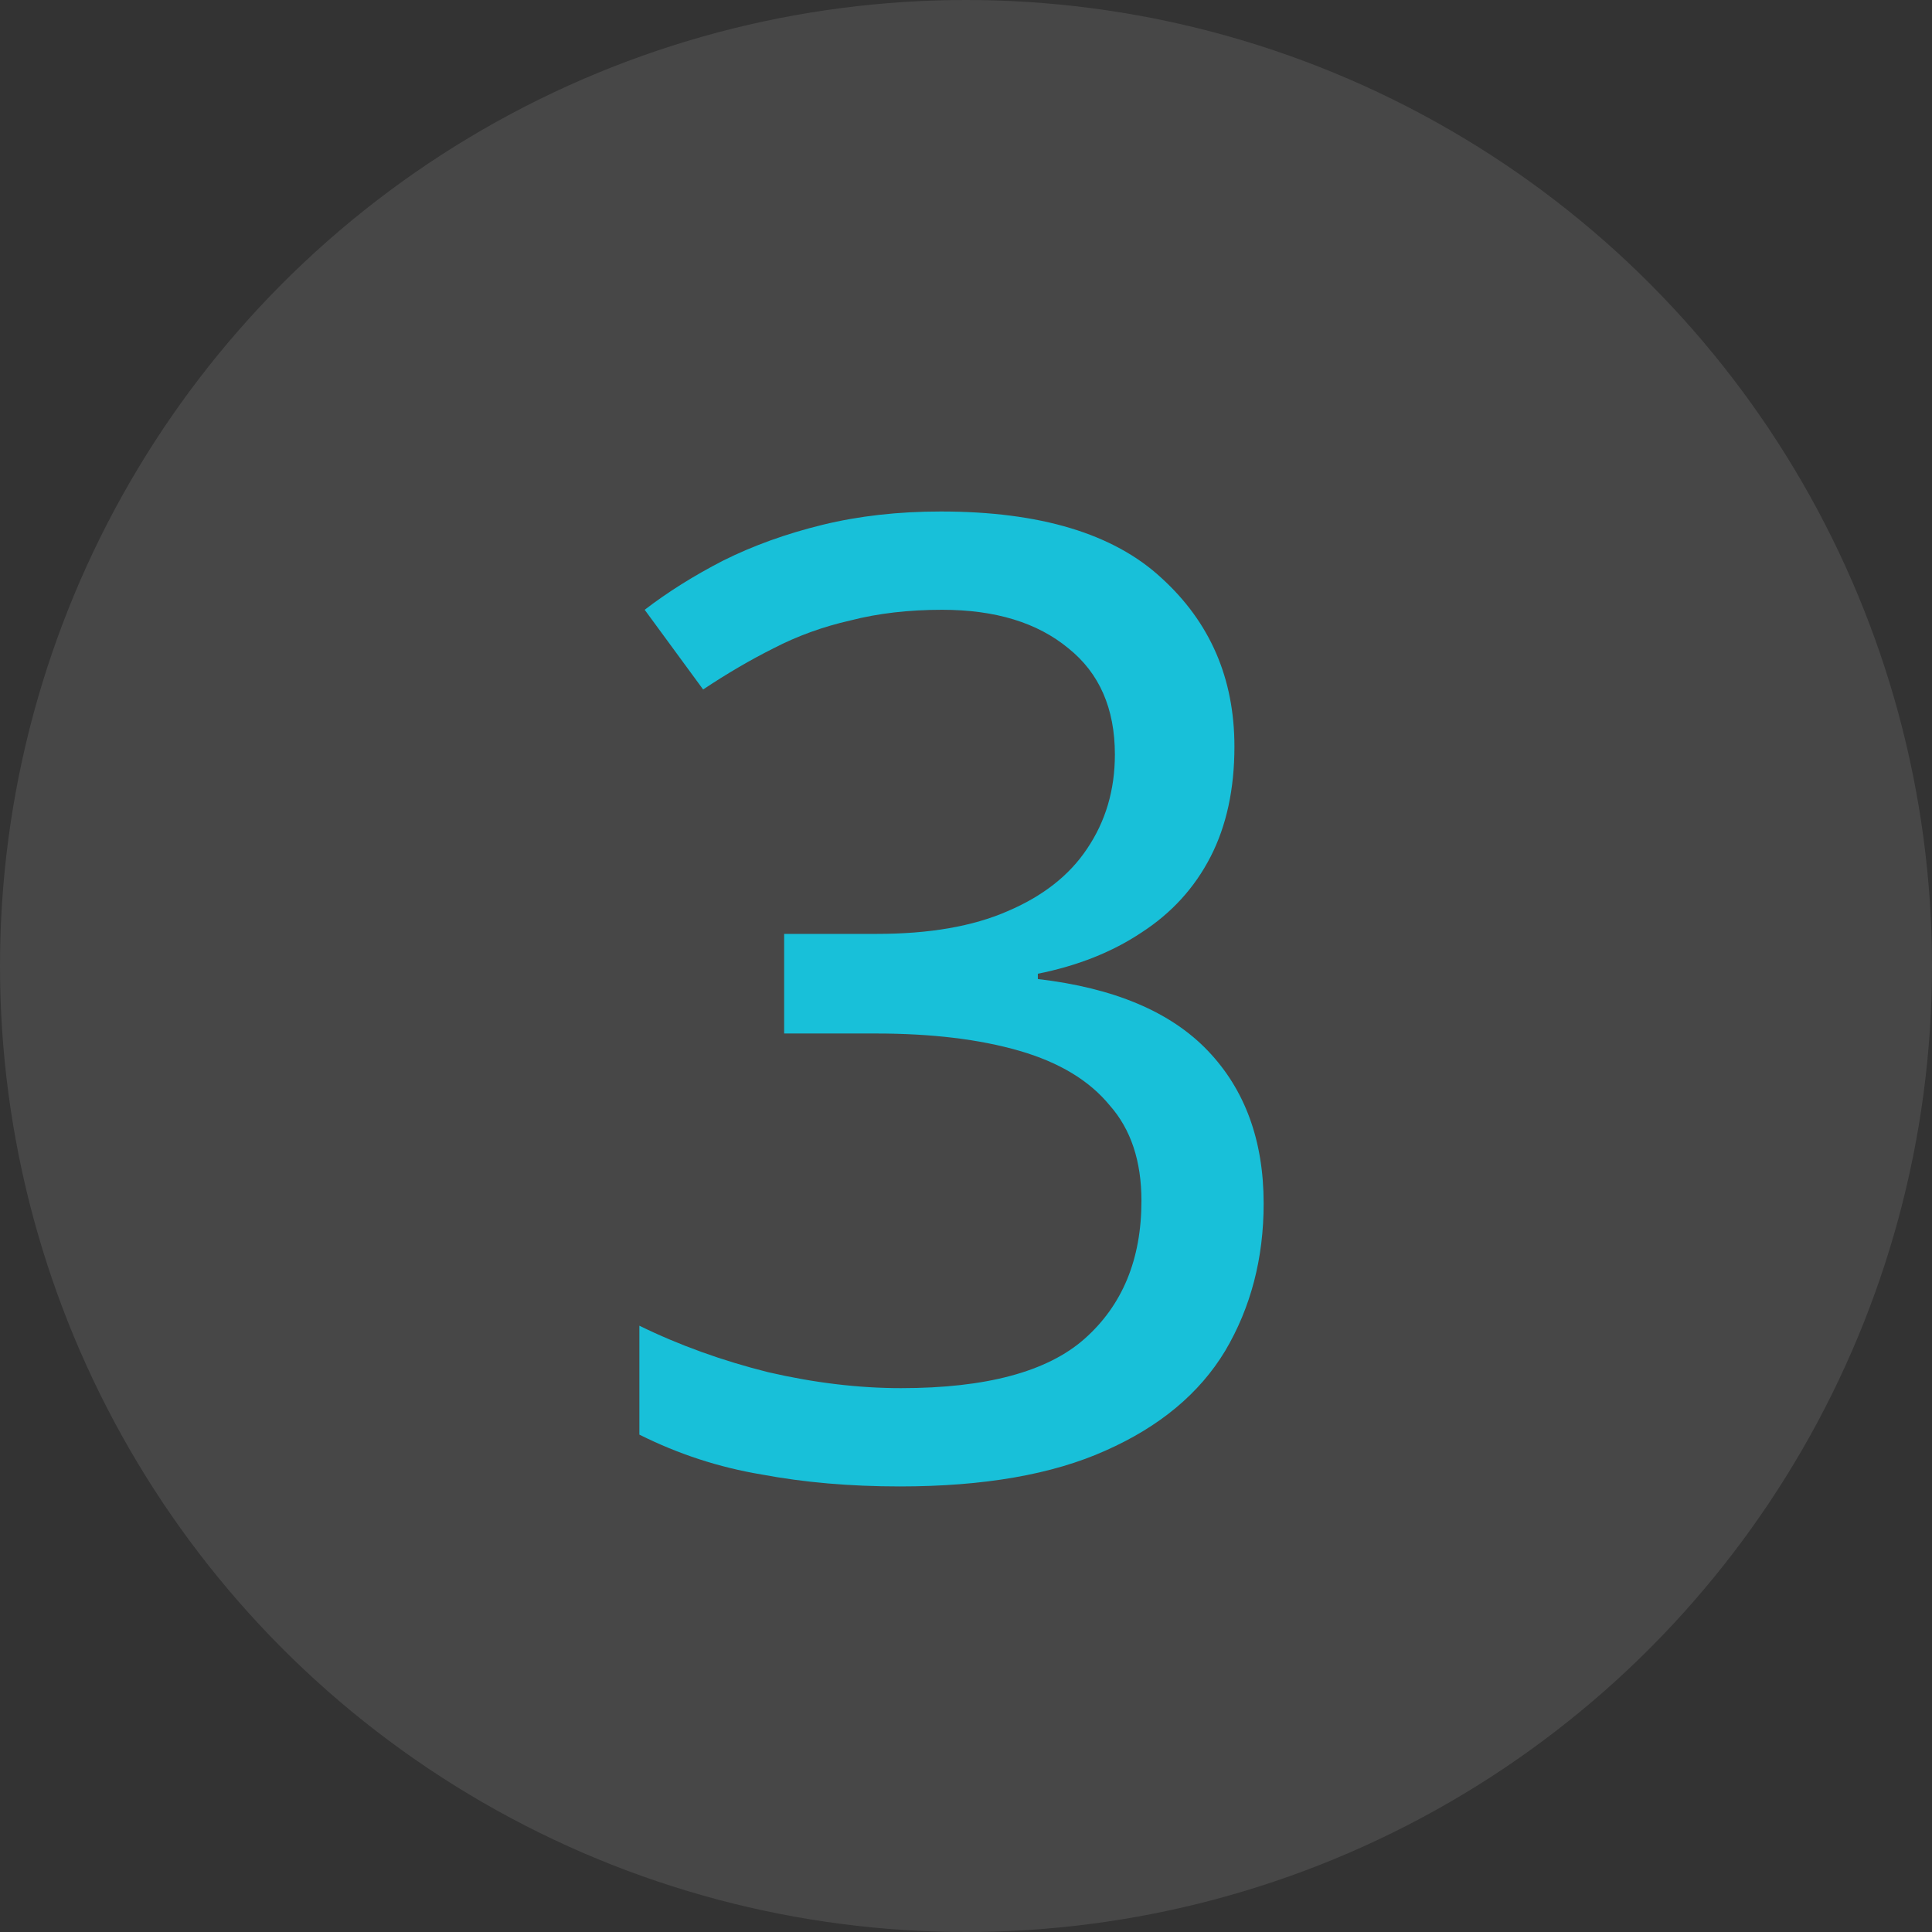
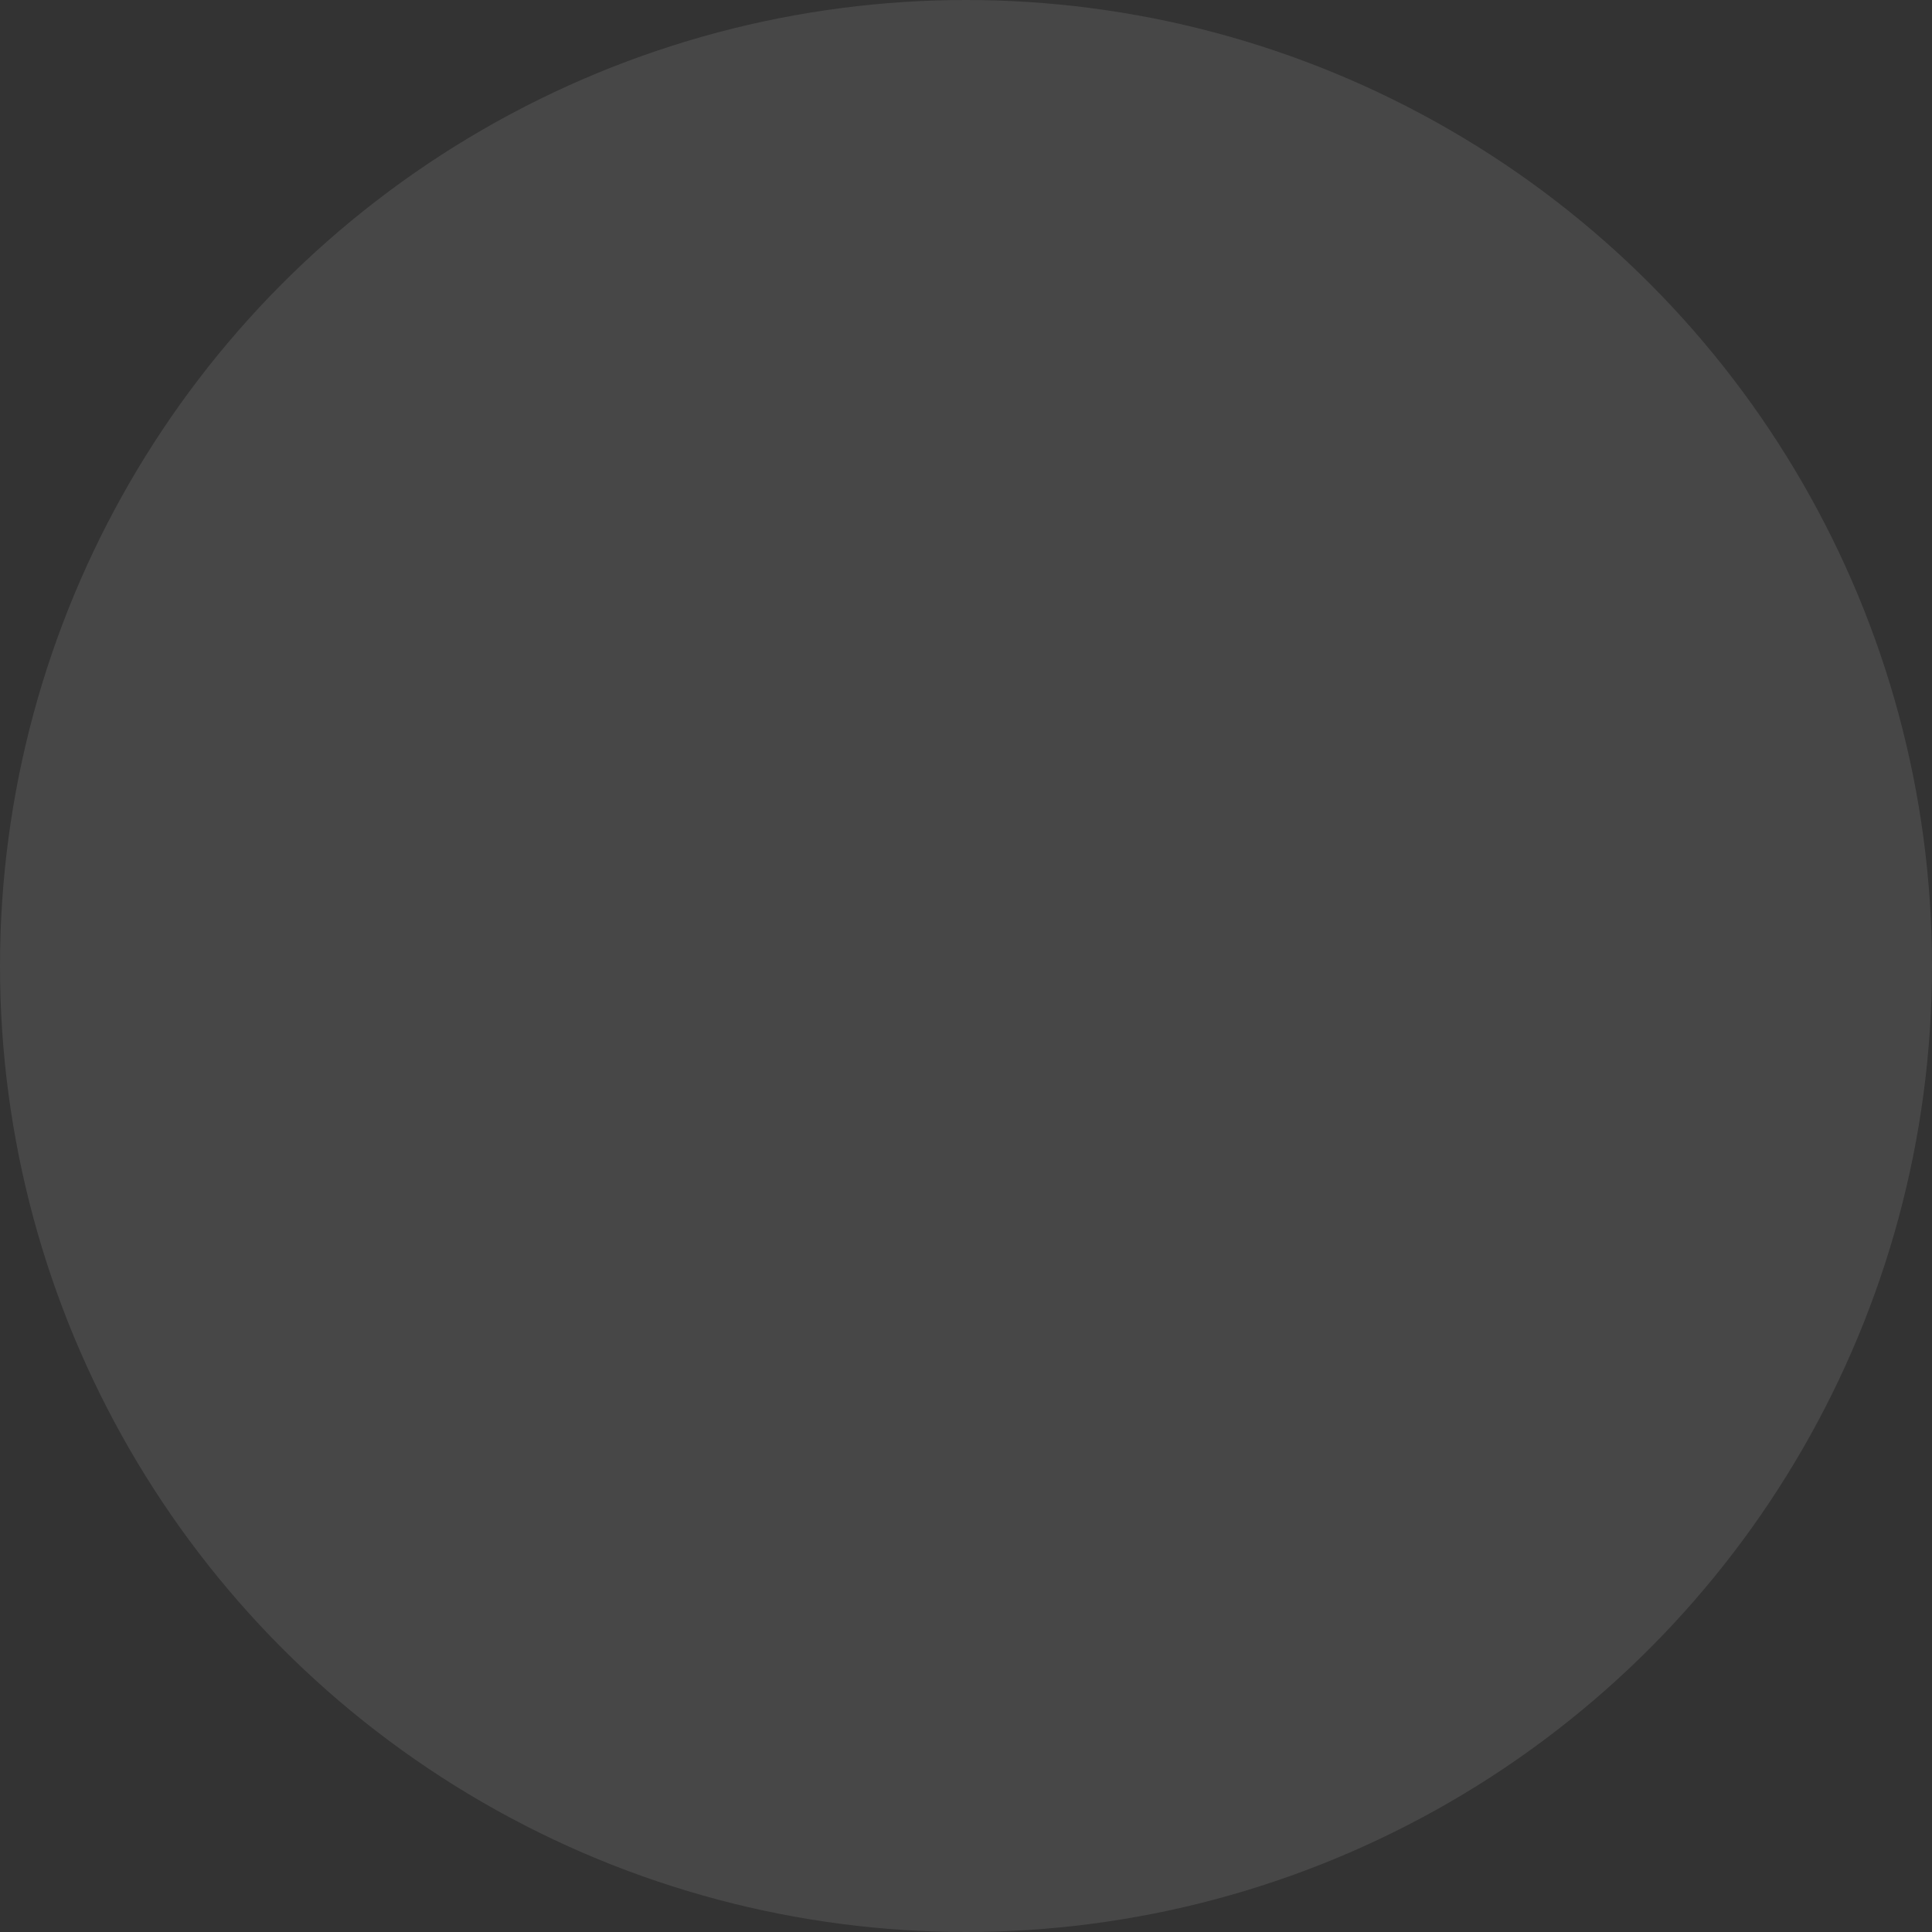
<svg xmlns="http://www.w3.org/2000/svg" width="80" height="80" viewBox="0 0 80 80" fill="none">
  <rect x="0" y="0" width="80" height="80" fill="#333333" stroke="none" />
  <circle cx="40" cy="40" r="40" fill="white" fill-opacity="0.1" />
-   <path d="M51.115 30.915C51.115 32.675 50.785 34.197 50.125 35.48C49.465 36.763 48.512 37.808 47.265 38.615C46.055 39.422 44.625 39.99 42.975 40.32V40.54C46.128 40.907 48.475 41.897 50.015 43.51C51.555 45.123 52.325 47.232 52.325 49.835C52.325 52.108 51.793 54.143 50.73 55.94C49.667 57.7 48.017 59.075 45.78 60.065C43.58 61.055 40.738 61.55 37.255 61.55C35.202 61.55 33.295 61.385 31.535 61.055C29.775 60.762 28.088 60.212 26.475 59.405V54.895C28.125 55.702 29.903 56.343 31.81 56.82C33.717 57.26 35.55 57.48 37.31 57.48C40.83 57.48 43.36 56.802 44.9 55.445C46.477 54.052 47.265 52.145 47.265 49.725C47.265 48.075 46.825 46.755 45.945 45.765C45.102 44.738 43.855 43.987 42.205 43.51C40.555 43.033 38.575 42.795 36.265 42.795H32.47V38.67H36.32C38.483 38.67 40.28 38.358 41.71 37.735C43.177 37.112 44.277 36.25 45.01 35.15C45.78 34.013 46.165 32.712 46.165 31.245C46.165 29.338 45.523 27.872 44.24 26.845C42.957 25.782 41.215 25.25 39.015 25.25C37.622 25.25 36.357 25.397 35.22 25.69C34.083 25.947 33.02 26.332 32.03 26.845C31.077 27.322 30.105 27.89 29.115 28.55L26.695 25.25C27.648 24.517 28.73 23.838 29.94 23.215C31.187 22.592 32.562 22.097 34.065 21.73C35.568 21.363 37.2 21.18 38.96 21.18C43.067 21.18 46.11 22.097 48.09 23.93C50.107 25.763 51.115 28.092 51.115 30.915Z" fill="#18C0D9" />
</svg>